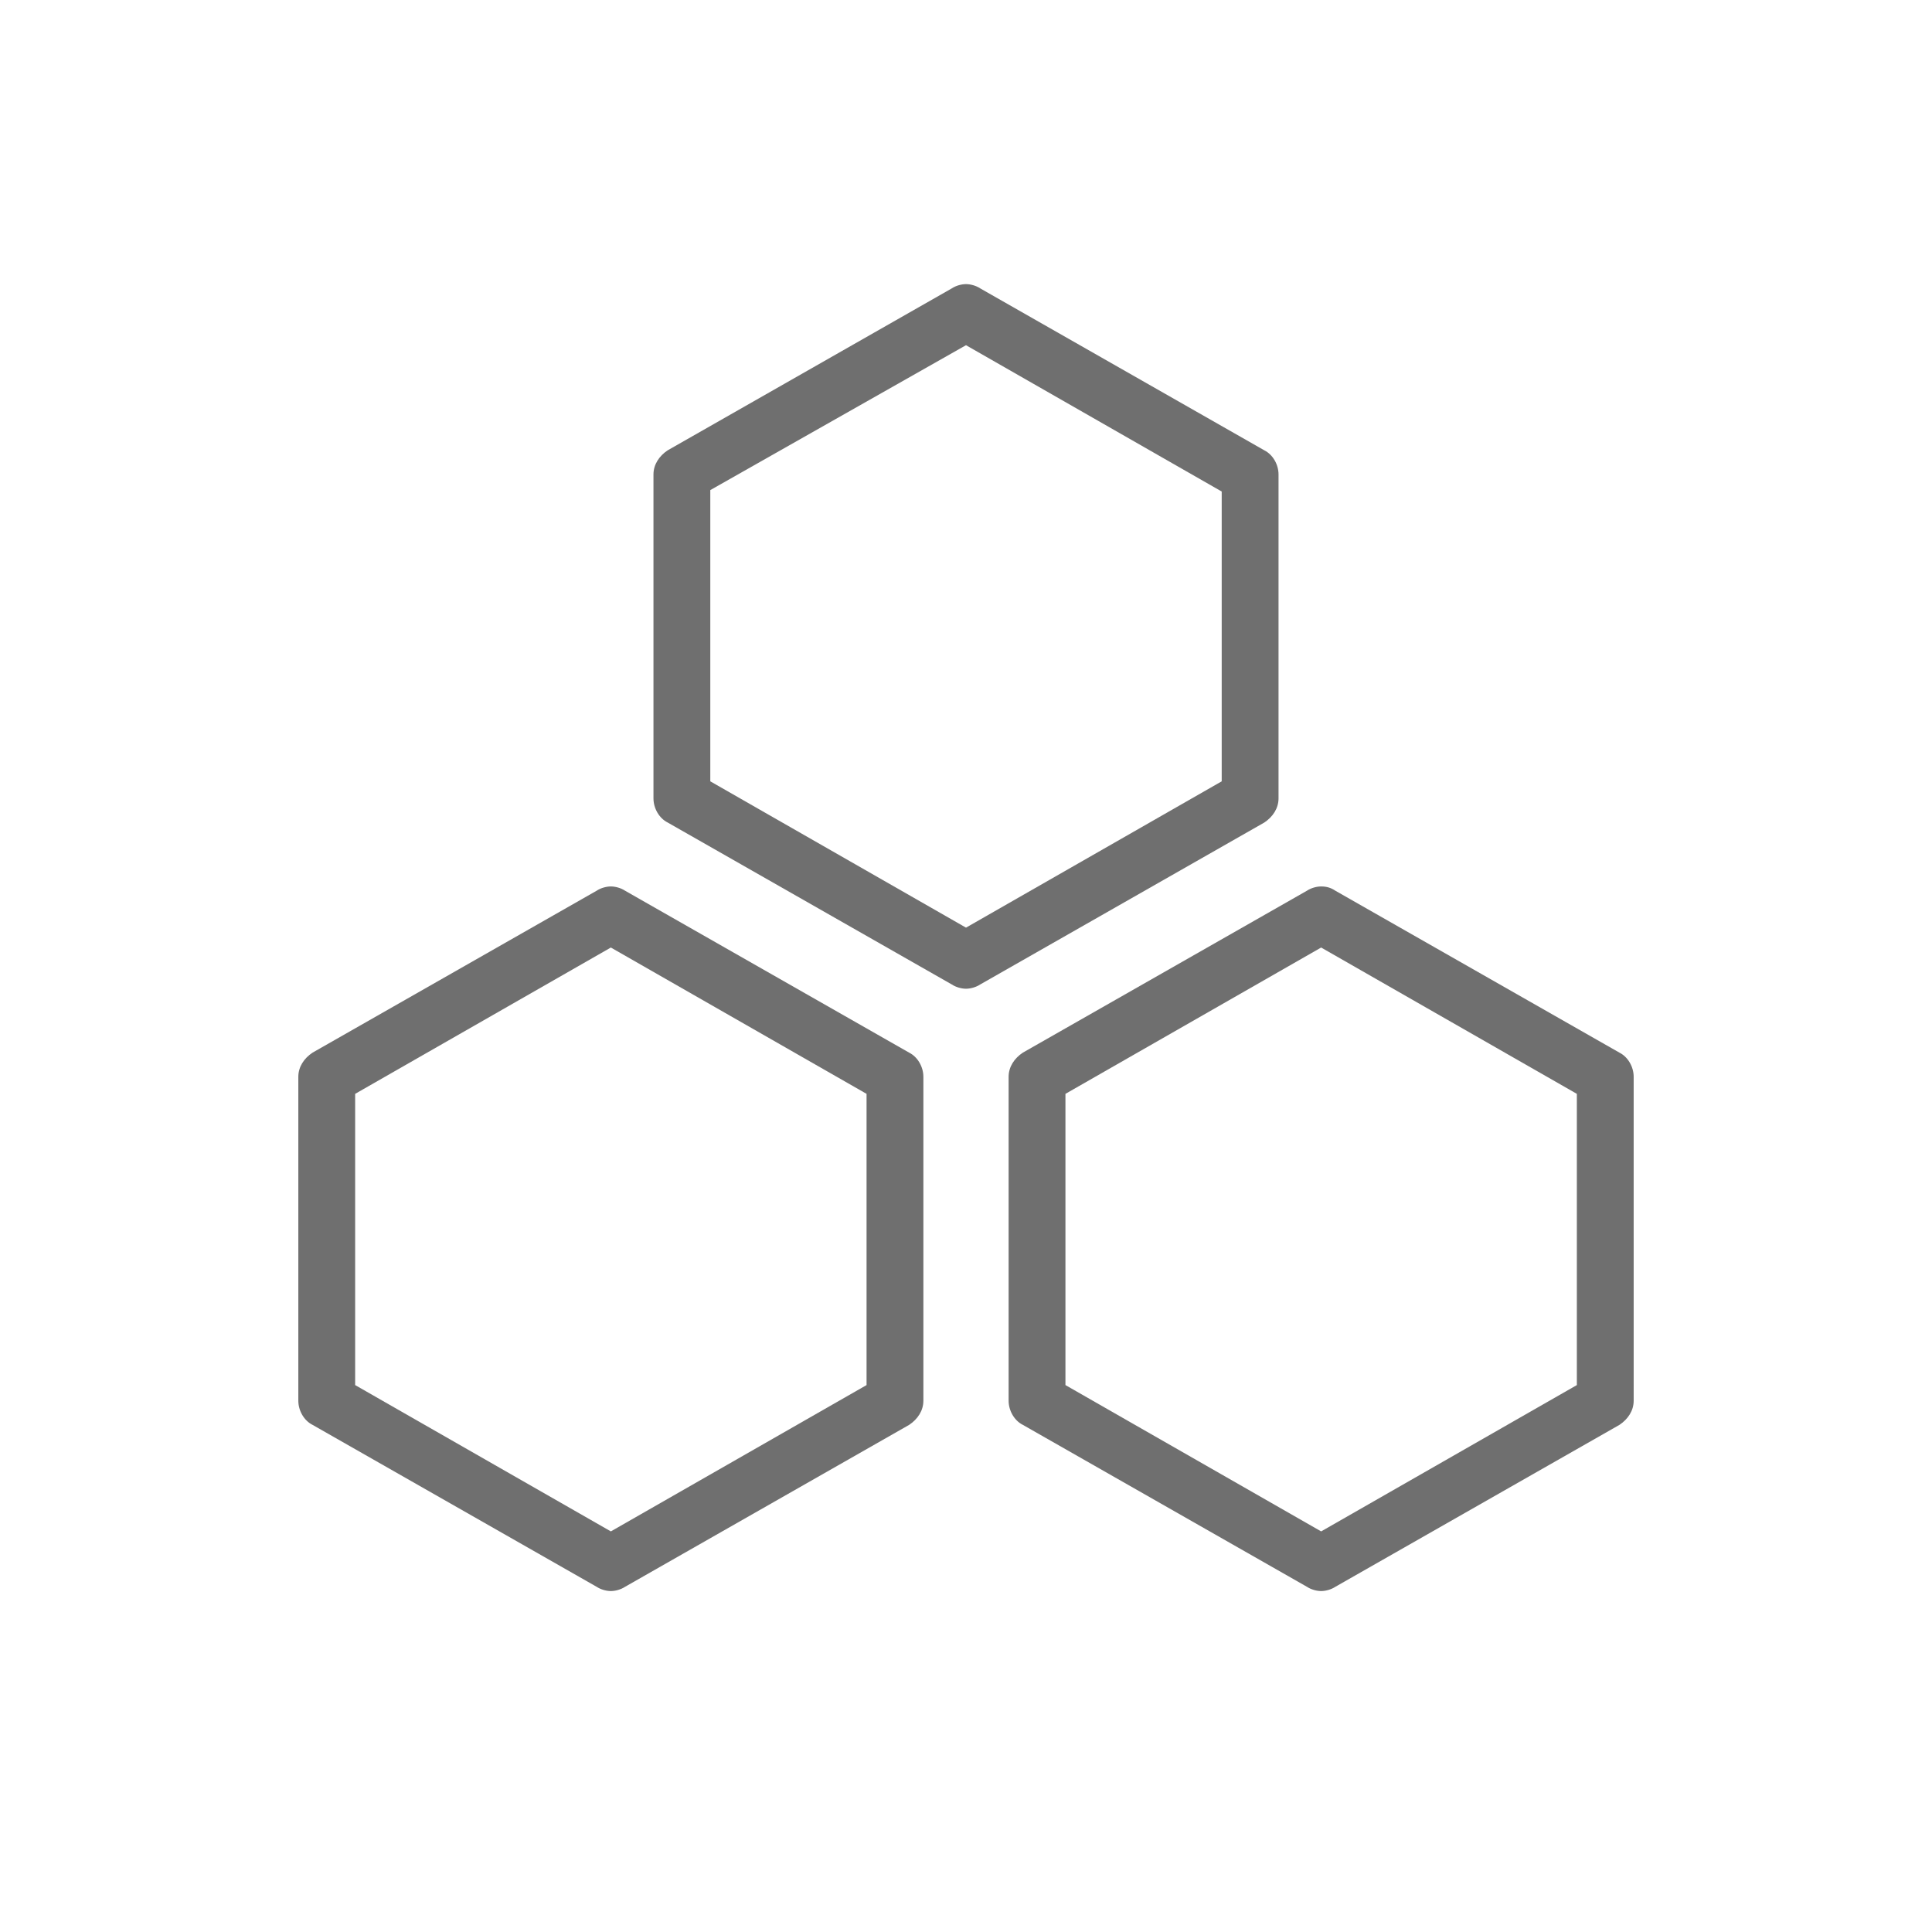
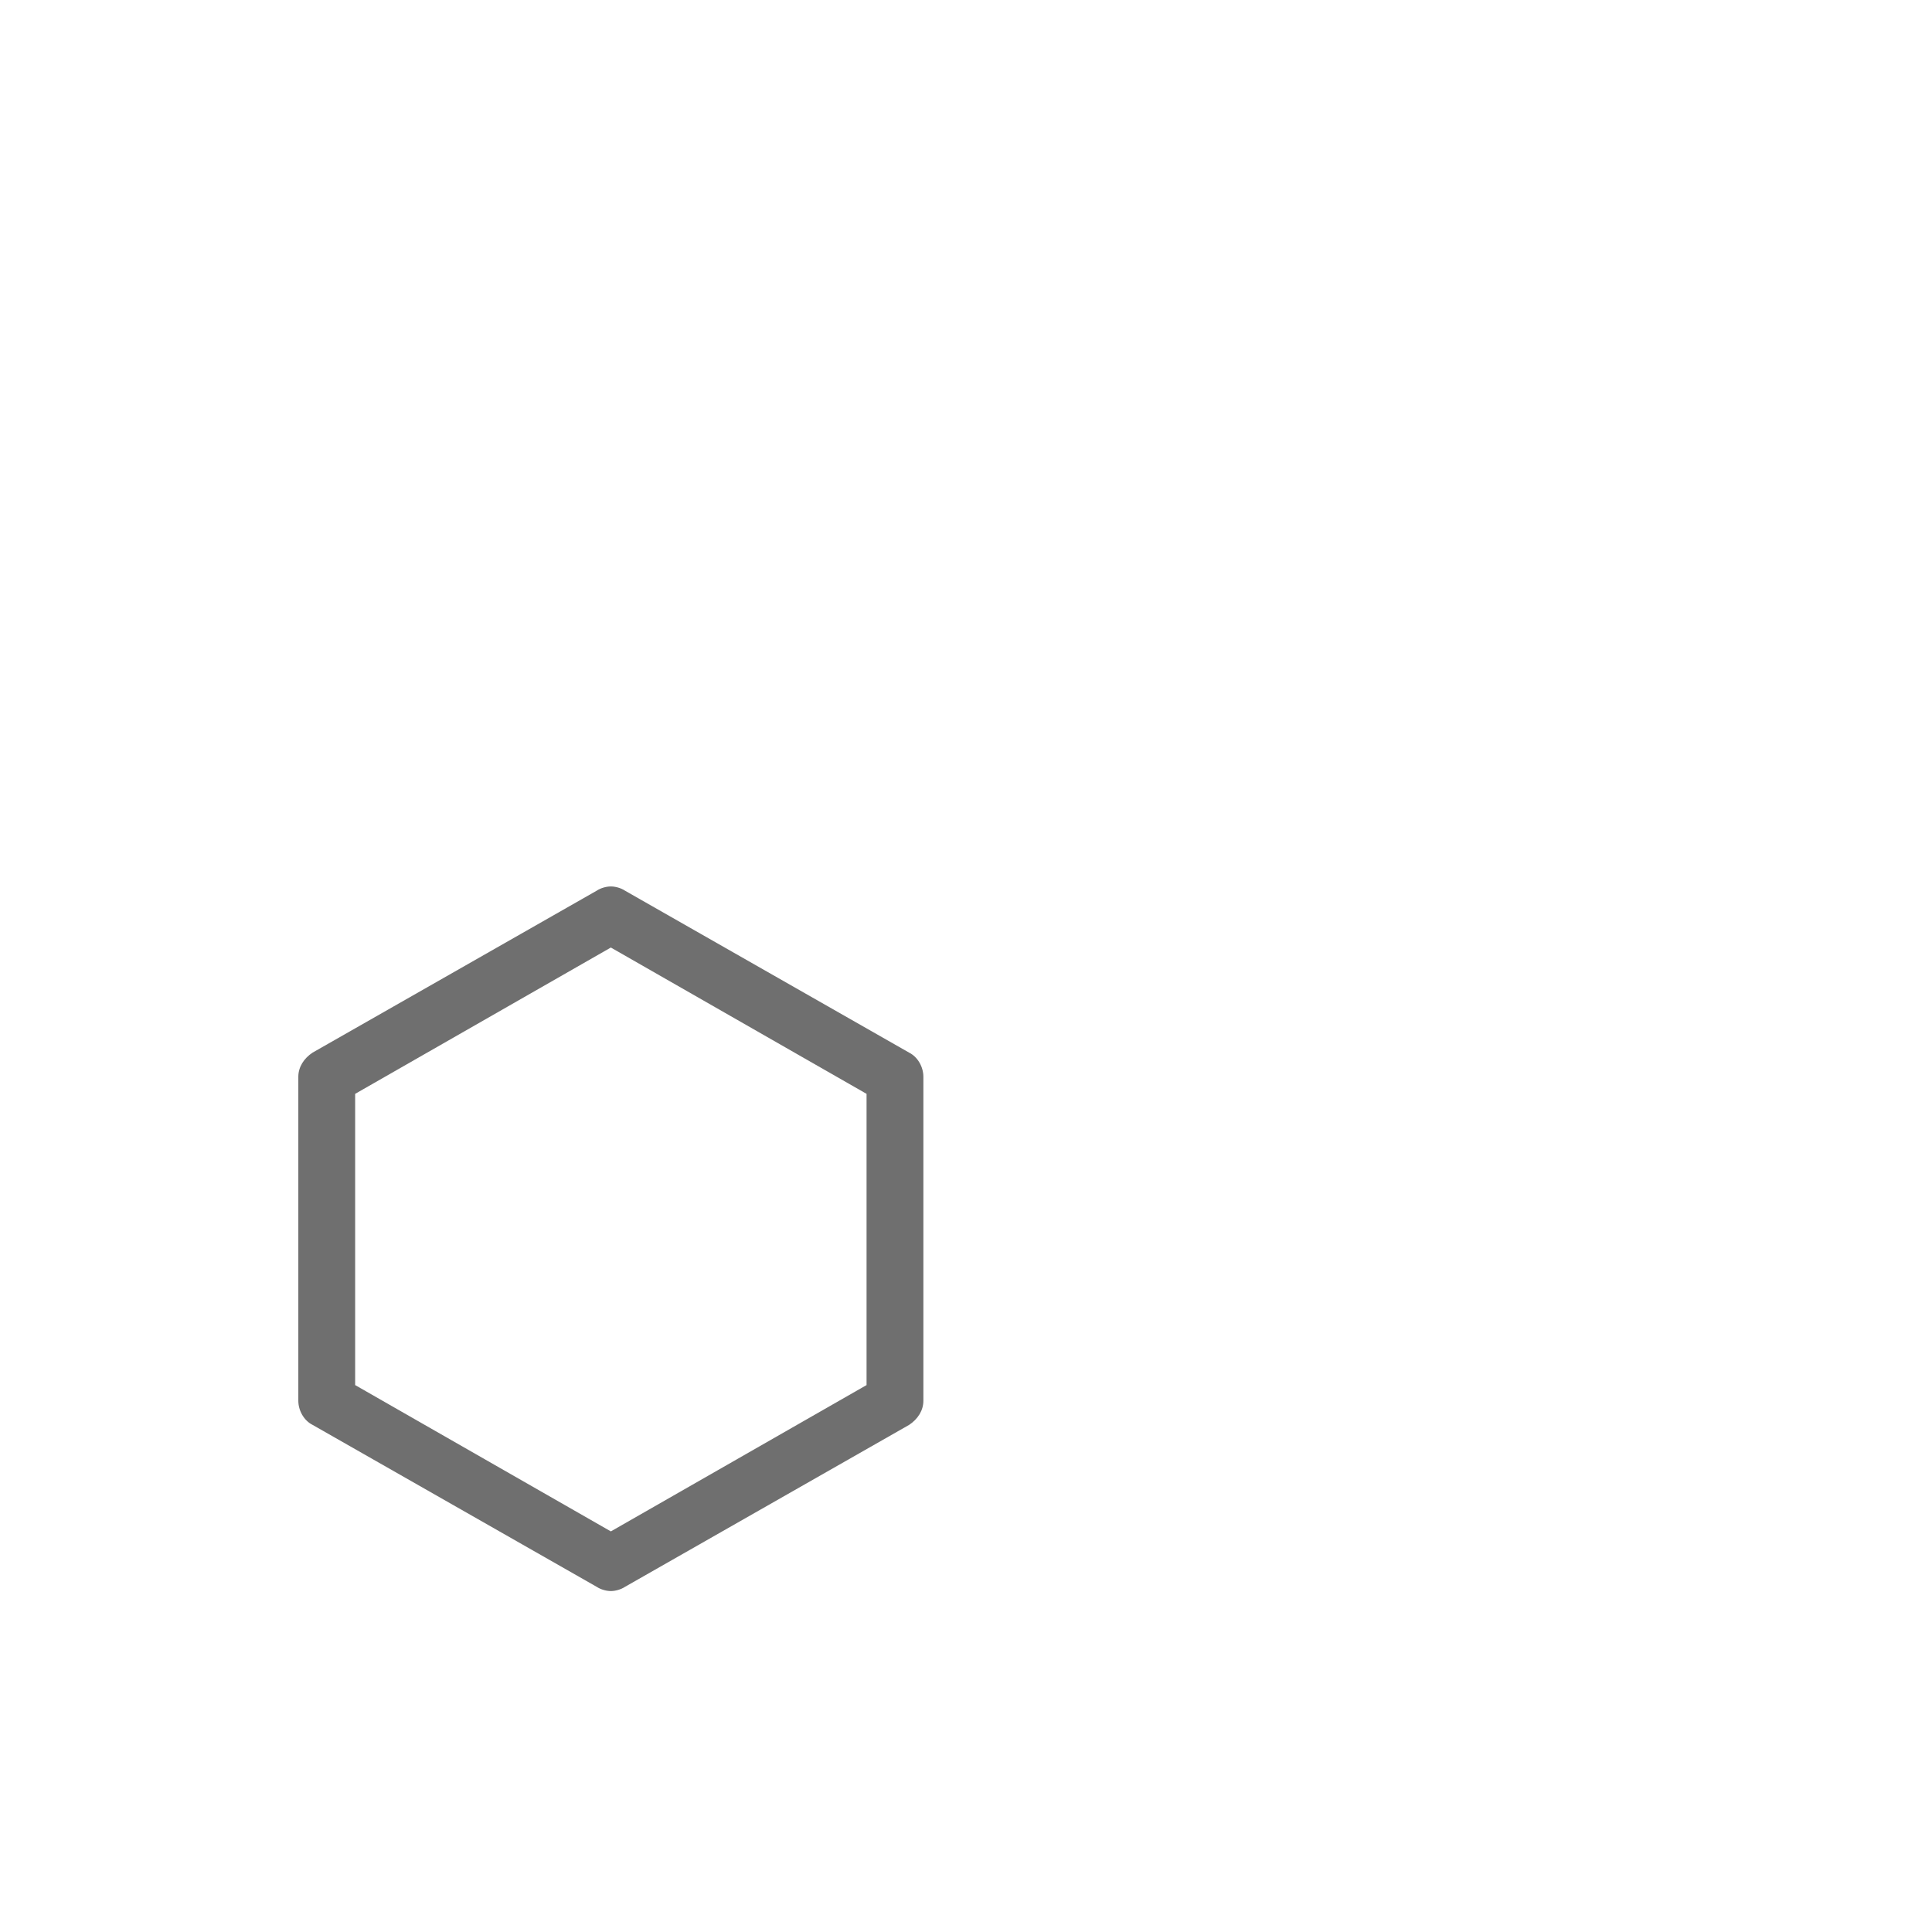
<svg xmlns="http://www.w3.org/2000/svg" version="1.1" id="svg-icon" x="0px" y="0px" width="102" height="102" viewBox="0 0 136 136" style="enable-background:new 0 0 136 136;" xml:space="preserve">
  <style type="text/css">
.icon-shape{fill:#6F6F6F;}
</style>
  <g id="svg-icon">
    <path class="icon-shape" d="M43,66.7L61,77v20.5l-18,10.3L25,97.5V77L43,66.7 M43,62.4c-0.3,0-0.7,0.1-1,0.3L22,74.1c-0.6,0.4-1,1-1,1.7   v22.8c0,0.7,0.4,1.4,1,1.7l20,11.4c0.3,0.2,0.7,0.3,1,0.3s0.7-0.1,1-0.3l20-11.4c0.6-0.4,1-1,1-1.7V75.8c0-0.7-0.4-1.4-1-1.7   L44,62.7C43.7,62.5,43.3,62.4,43,62.4L43,62.4z" />
-     <path class="icon-shape" d="M93,66.7L111,77v20.5l-18,10.3L75,97.5V77L93,66.7 M93,62.4c-0.3,0-0.7,0.1-1,0.3L72,74.1c-0.6,0.4-1,1-1,1.7   v22.8c0,0.7,0.4,1.4,1,1.7l20,11.4c0.3,0.2,0.7,0.3,1,0.3s0.7-0.1,1-0.3l20-11.4c0.6-0.4,1-1,1-1.7V75.8c0-0.7-0.4-1.4-1-1.7   L94,62.7C93.7,62.5,93.4,62.4,93,62.4L93,62.4z" />
-     <path class="icon-shape" d="M68,24.3l18,10.3V55L68,65.3L50,55V34.5L68,24.3 M68,20c-0.3,0-0.7,0.1-1,0.3L47,31.7c-0.6,0.4-1,1-1,1.7v22.8   c0,0.7,0.4,1.4,1,1.7l20,11.4c0.3,0.2,0.7,0.3,1,0.3s0.7-0.1,1-0.3l20-11.4c0.6-0.4,1-1,1-1.7V33.4c0-0.7-0.4-1.4-1-1.7L69,20.3   C68.7,20.1,68.3,20,68,20L68,20z" />
  </g>
</svg>